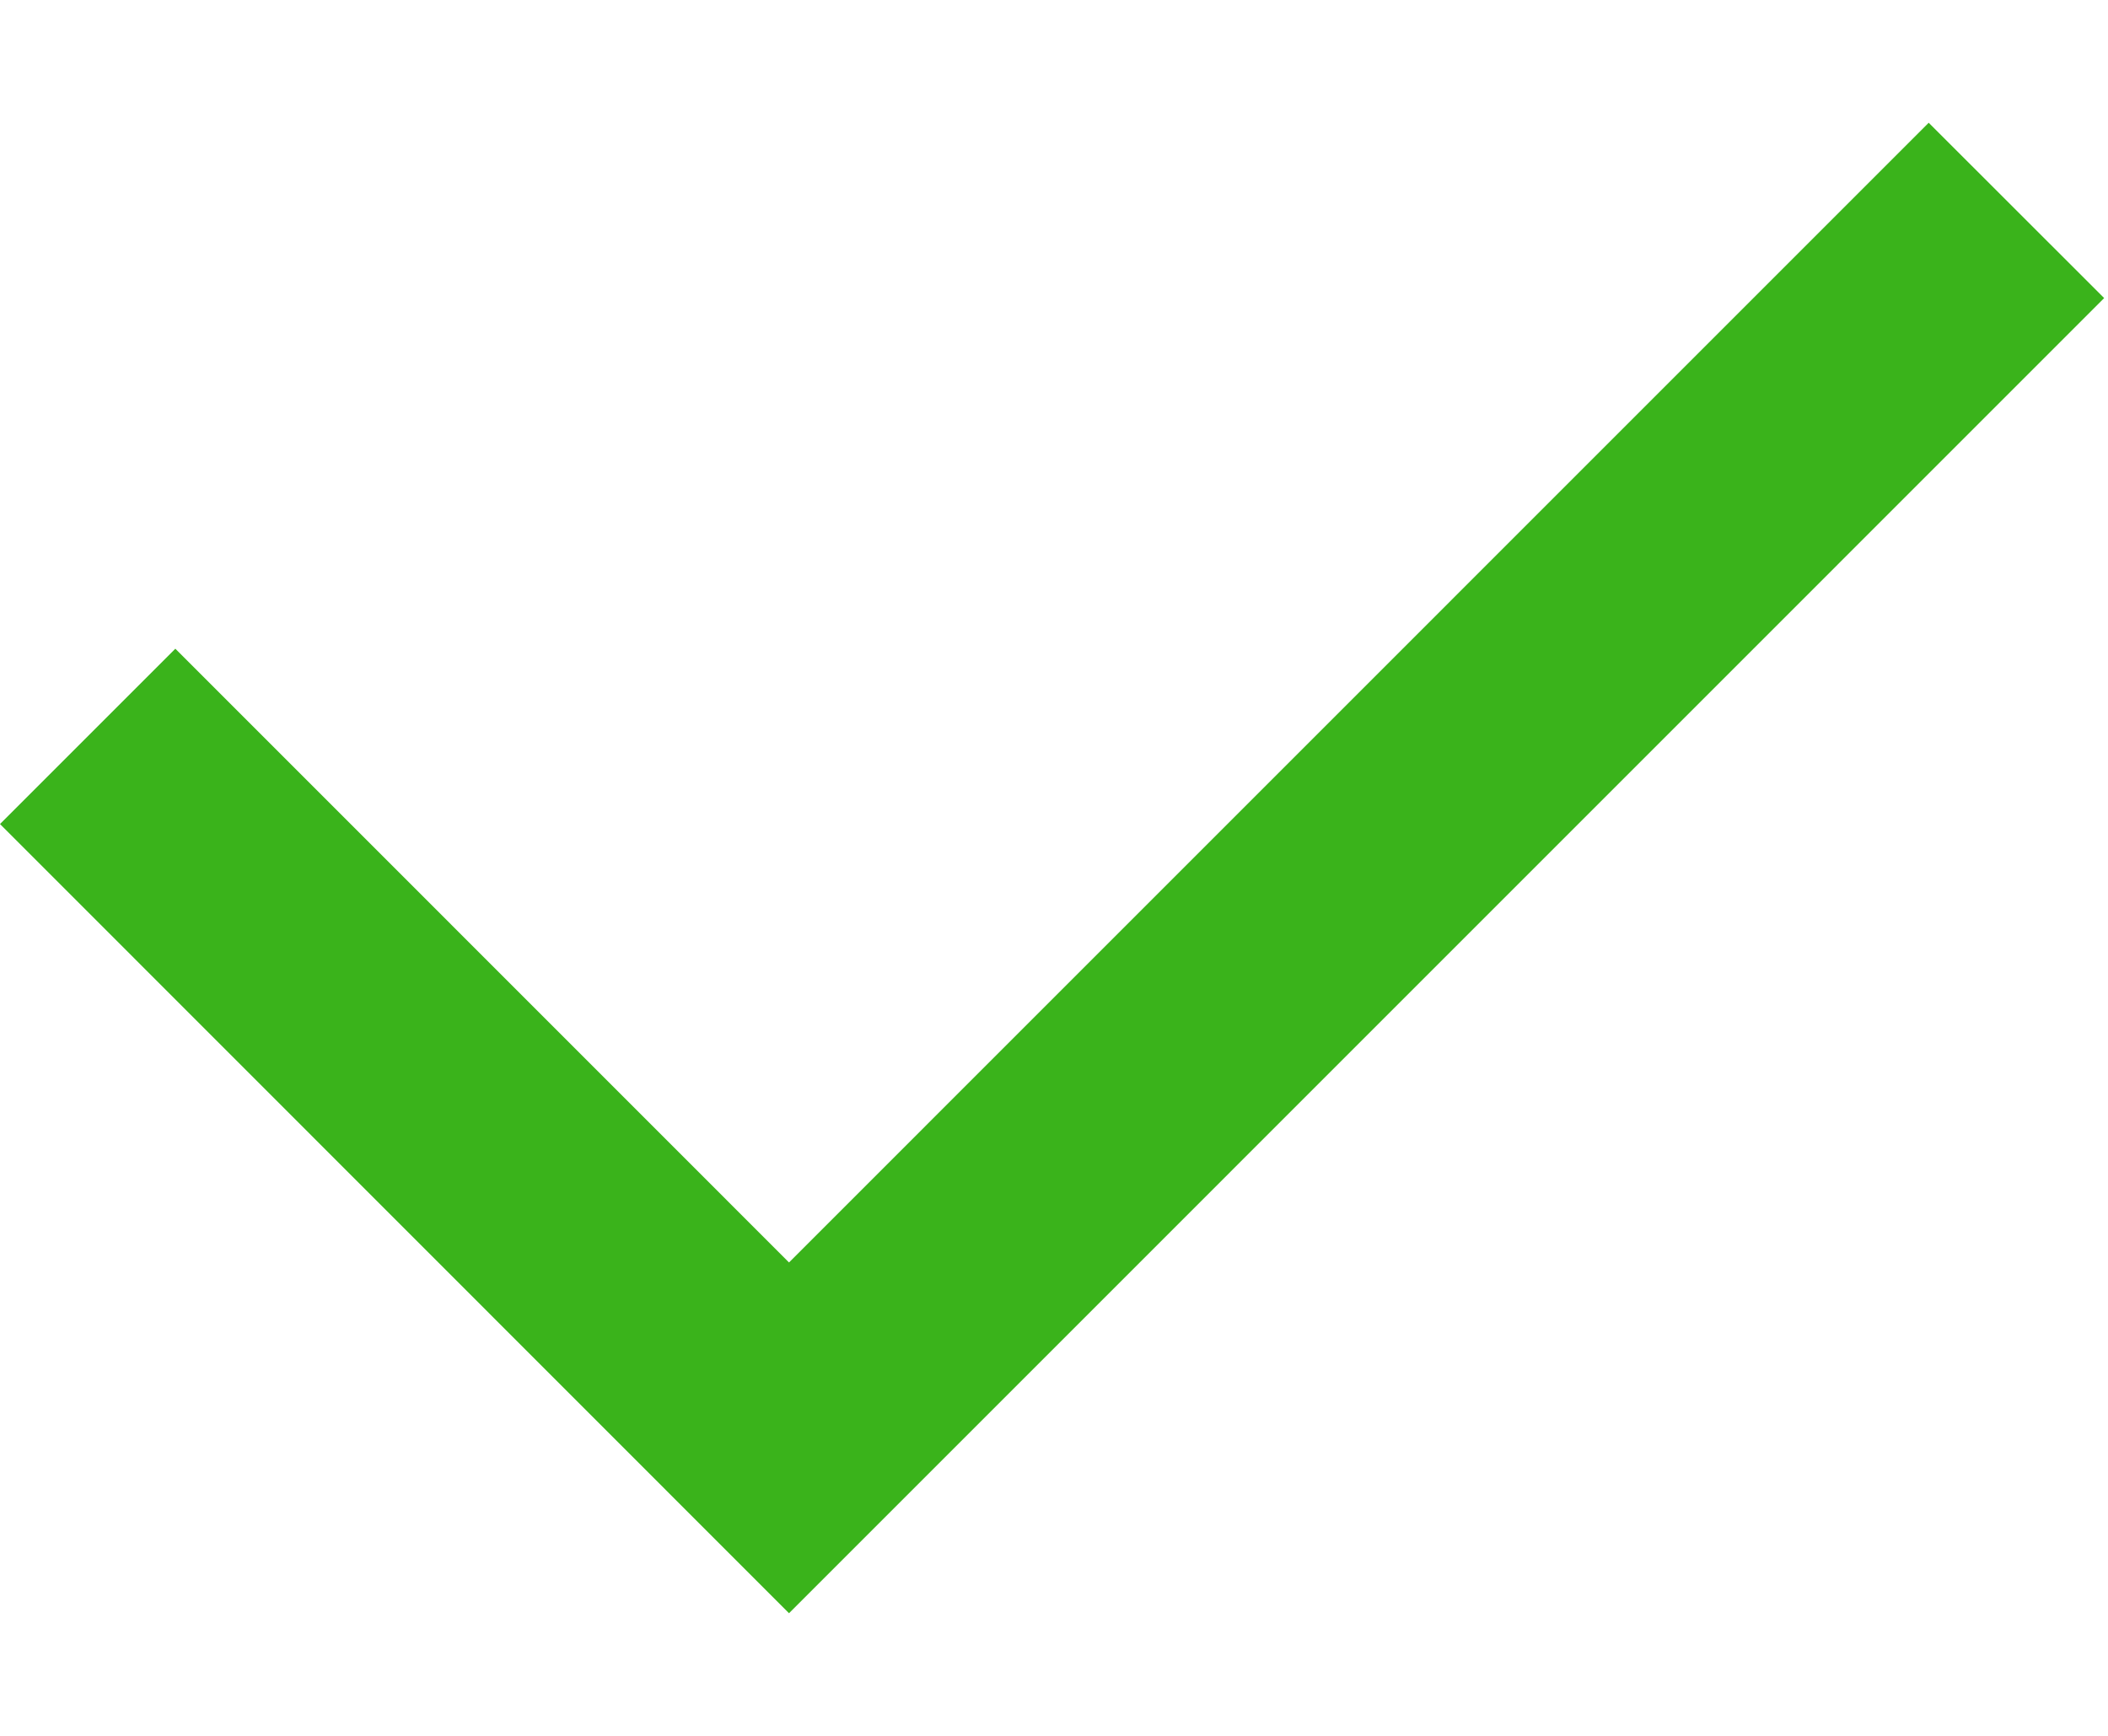
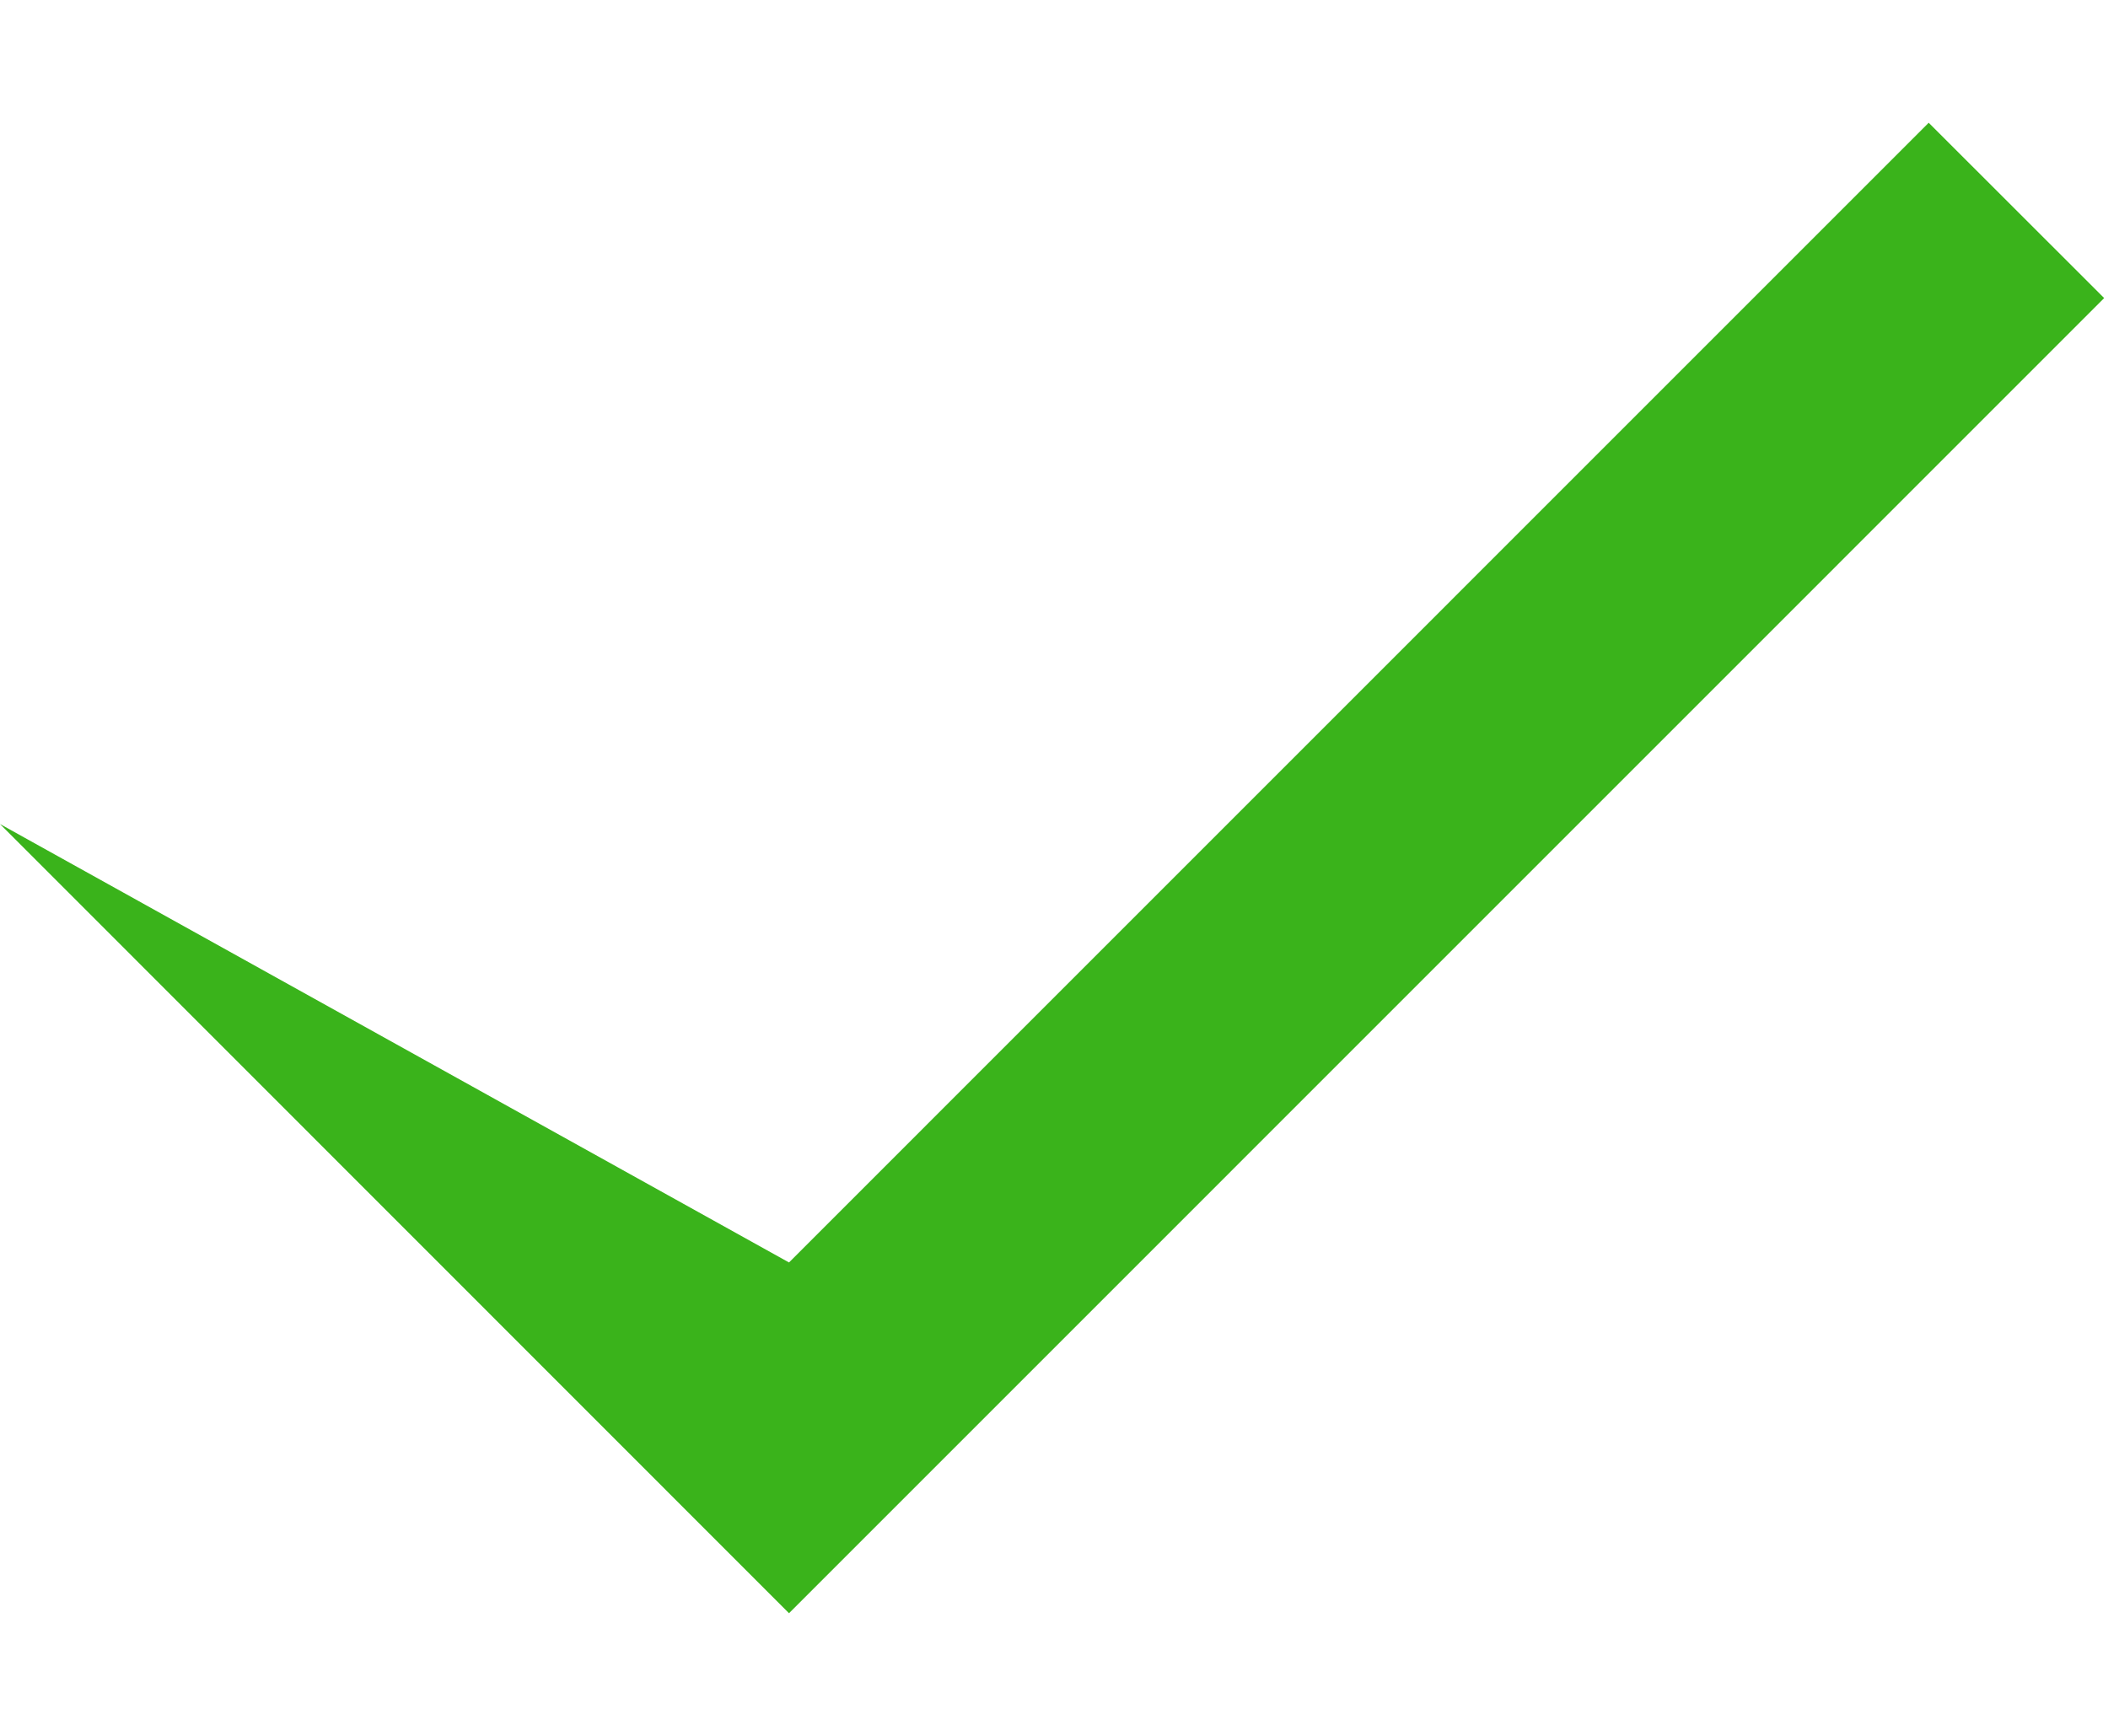
<svg xmlns="http://www.w3.org/2000/svg" width="17" height="14" viewBox="0 0 17 14" fill="none">
-   <path d="M6.363 10.182L15.554 0.99L16.969 2.404L6.363 13.011L0 6.646L1.414 5.232L6.363 10.182Z" fill="#3AB31B" />
+   <path d="M6.363 10.182L15.554 0.99L16.969 2.404L6.363 13.011L0 6.646L6.363 10.182Z" fill="#3AB31B" />
</svg>